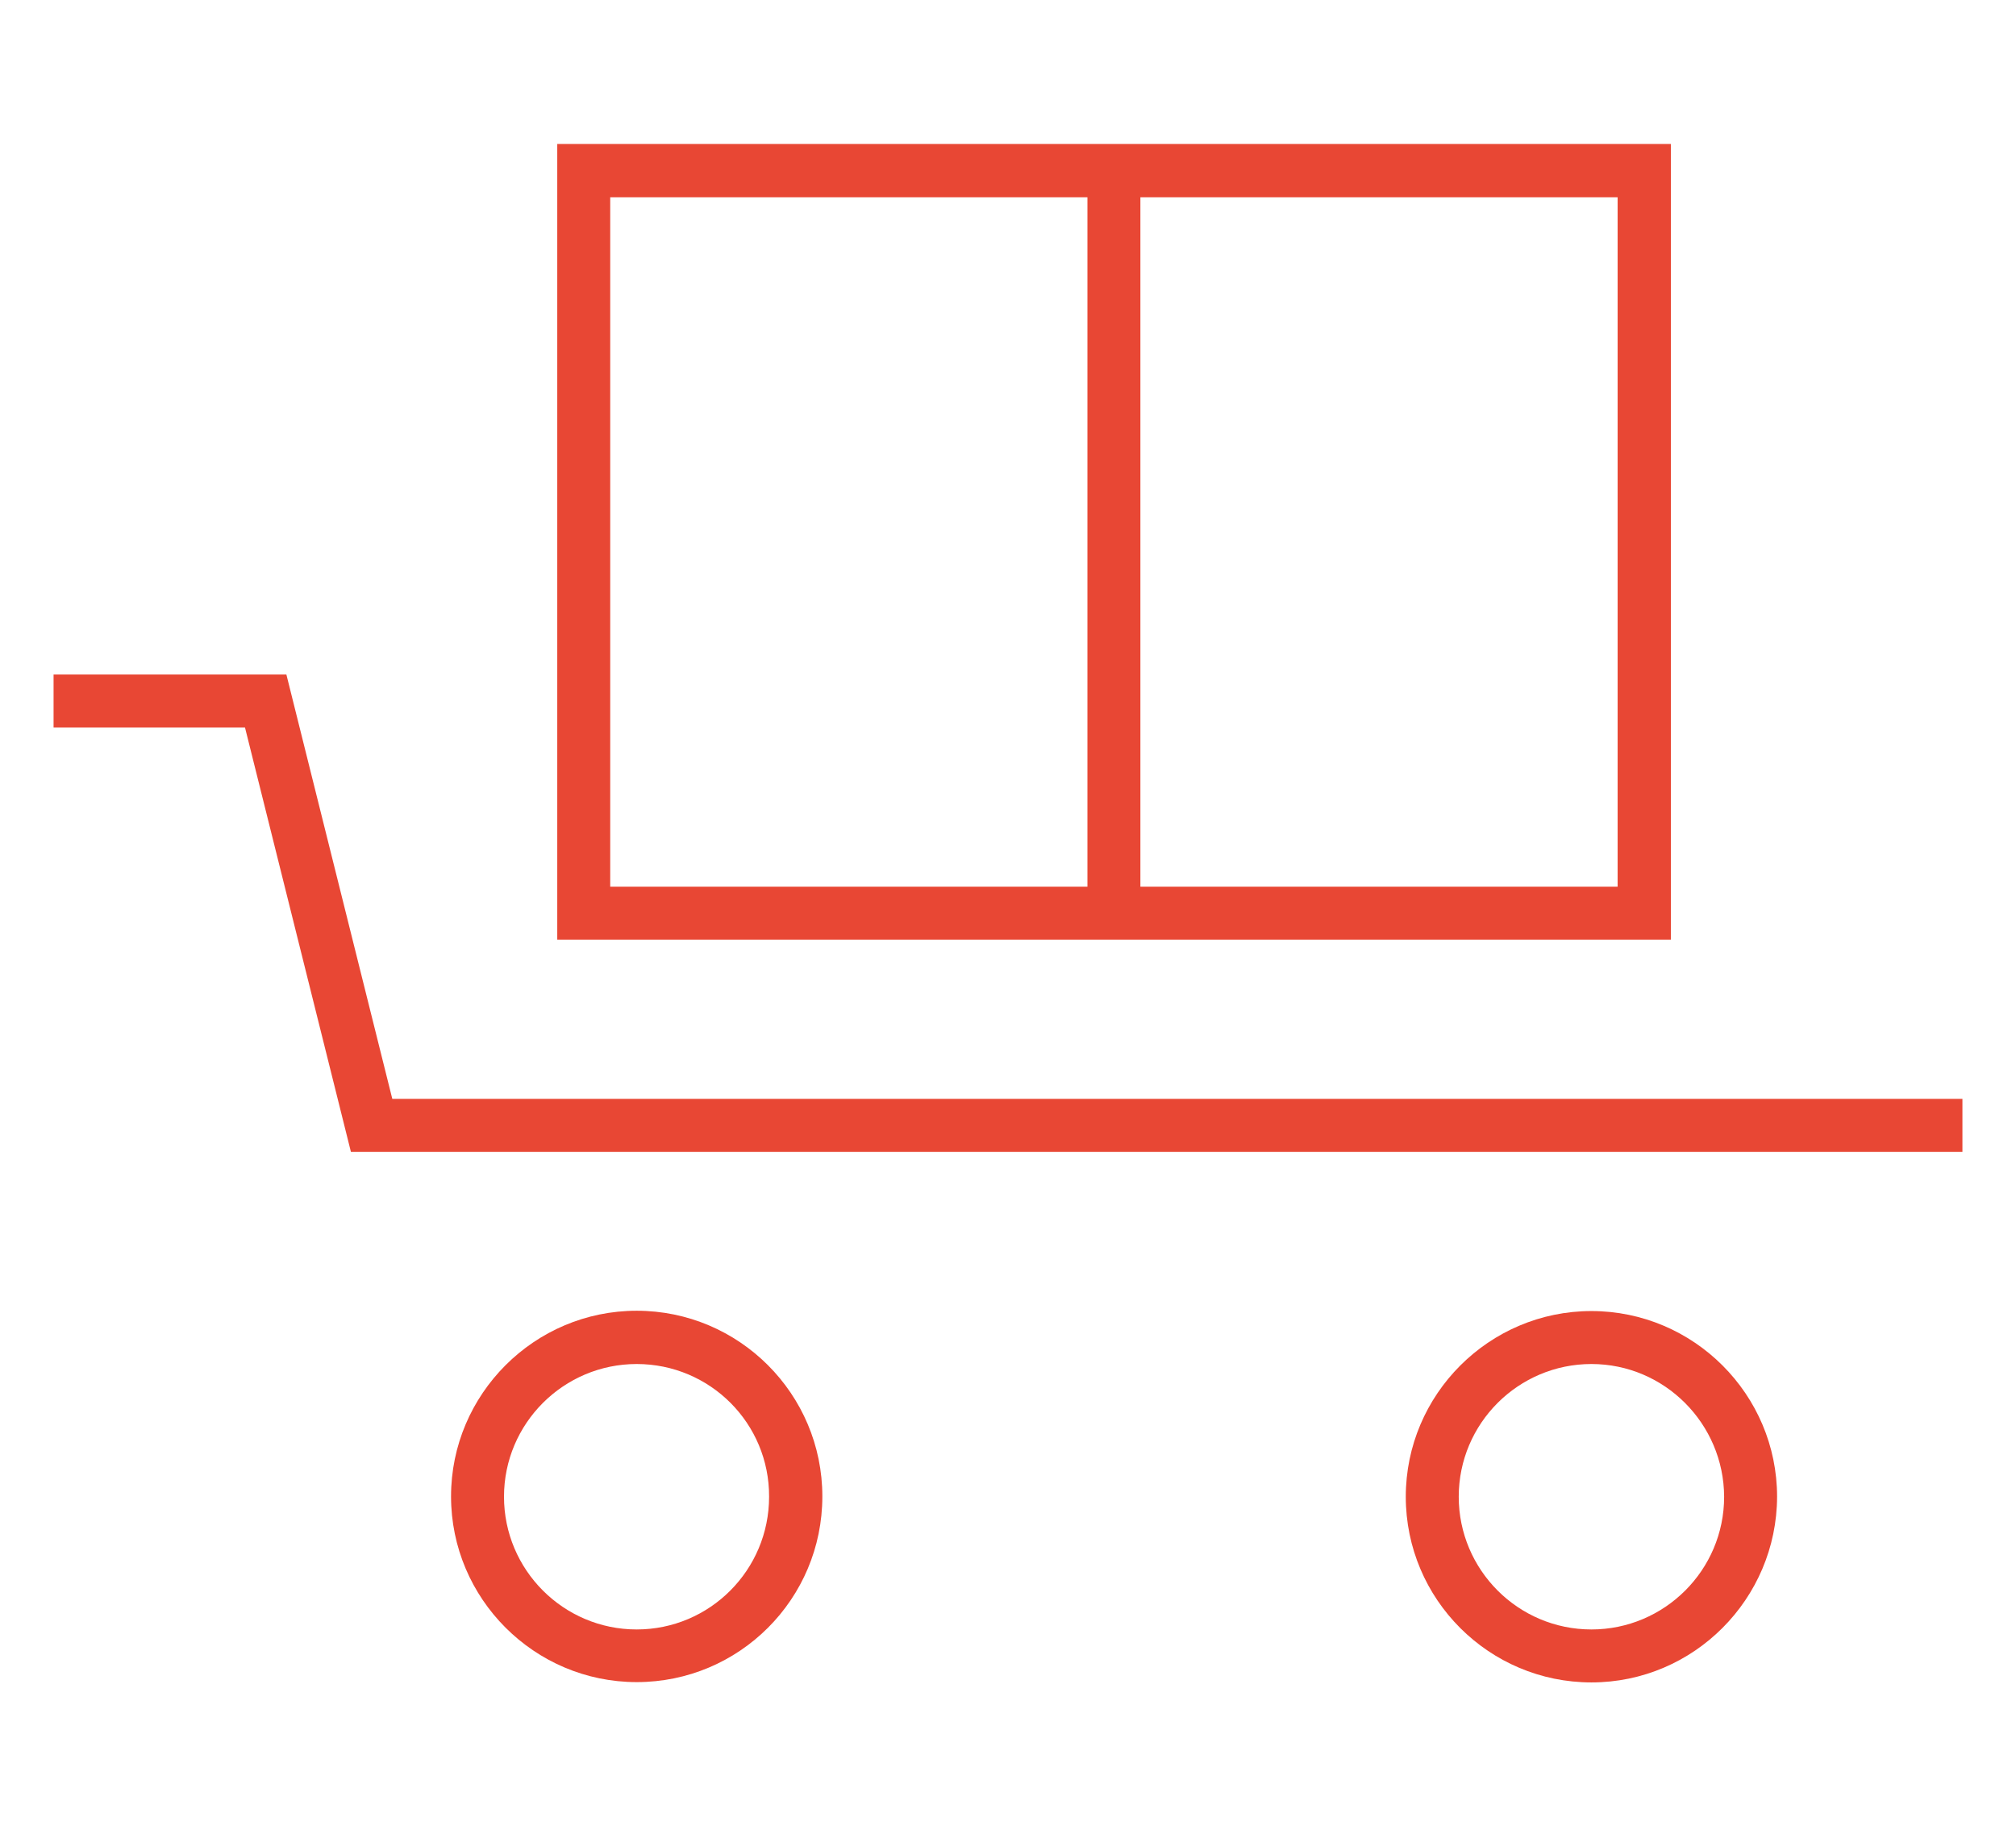
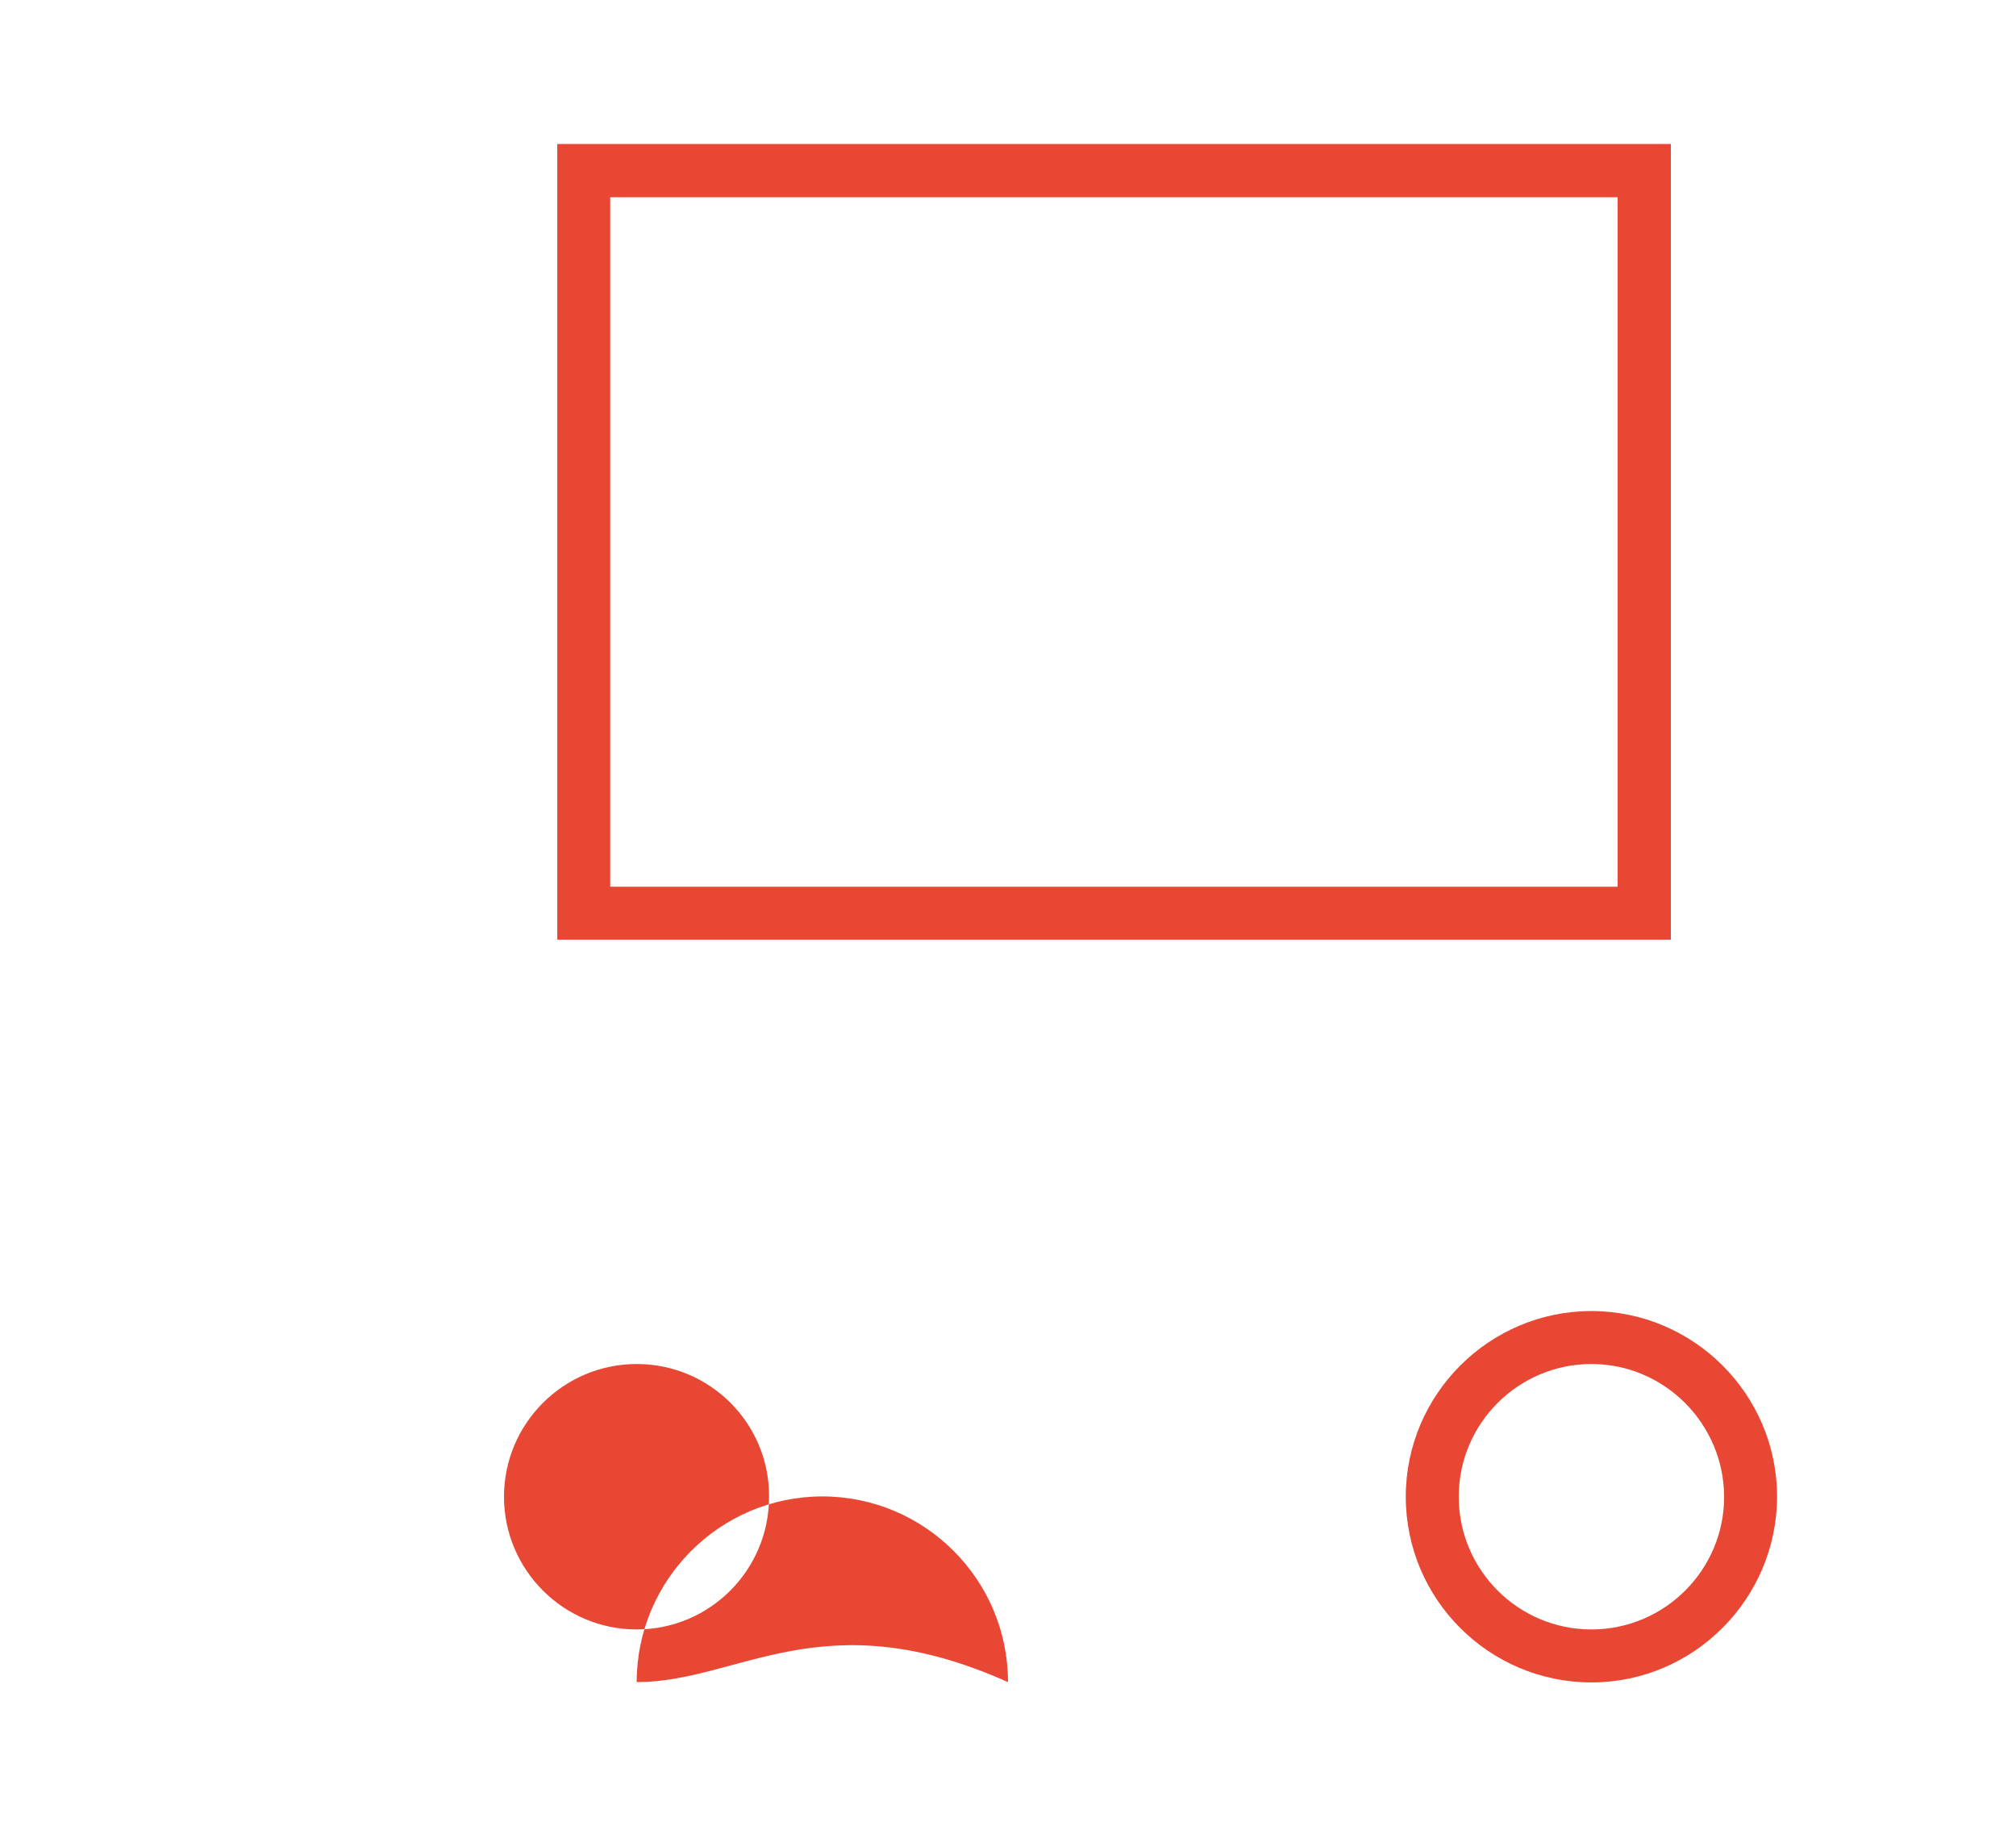
<svg xmlns="http://www.w3.org/2000/svg" version="1.1" id="Capa_1" x="0px" y="0px" viewBox="-406 83.77 66.24 60" style="enable-background:new -406 83.77 66.24 60;" xml:space="preserve">
  <style type="text/css">

	.st0{fill:#E84734;}

</style>
  <path class="st0" d="M-353.71,139.04c-3.36,0-6.1-2.73-6.1-6.1c0-3.36,2.74-6.1,6.1-6.1c3.36,0,6.1,2.74,6.1,6.1   C-347.62,136.3-350.35,139.04-353.71,139.04 M-353.71,128.58c-2.4,0-4.36,1.95-4.36,4.36c0,2.4,1.95,4.36,4.36,4.36   c2.4,0,4.36-1.95,4.36-4.36C-349.36,130.54-351.31,128.58-353.71,128.58" />
-   <polygon class="st0" points="-341.52,121.61 -394.47,121.61 -397.95,107.67 -404.24,107.67 -404.24,105.93 -396.59,105.93    -393.11,119.87 -341.52,119.87 " />
-   <path class="st0" d="M-385.08,139.03c-3.36,0-6.1-2.74-6.1-6.1c0-3.36,2.74-6.1,6.1-6.1c3.36,0,6.1,2.73,6.1,6.1   C-378.98,136.3-381.71,139.03-385.08,139.03 M-385.08,128.58c-2.4,0-4.36,1.95-4.36,4.36c0,2.4,1.95,4.36,4.36,4.36   c2.4,0,4.35-1.95,4.35-4.36C-380.72,130.53-382.67,128.58-385.08,128.58" />
+   <path class="st0" d="M-385.08,139.03c0-3.36,2.74-6.1,6.1-6.1c3.36,0,6.1,2.73,6.1,6.1   C-378.98,136.3-381.71,139.03-385.08,139.03 M-385.08,128.58c-2.4,0-4.36,1.95-4.36,4.36c0,2.4,1.95,4.36,4.36,4.36   c2.4,0,4.35-1.95,4.35-4.36C-380.72,130.53-382.67,128.58-385.08,128.58" />
  <path class="st0" d="M-351.1,114.64h-36.59V88.5h36.59V114.64z M-385.95,112.9h33.1V90.25h-33.1V112.9z" />
-   <rect x="-370.27" y="89.37" class="st0" width="1.74" height="24.39" />
</svg>